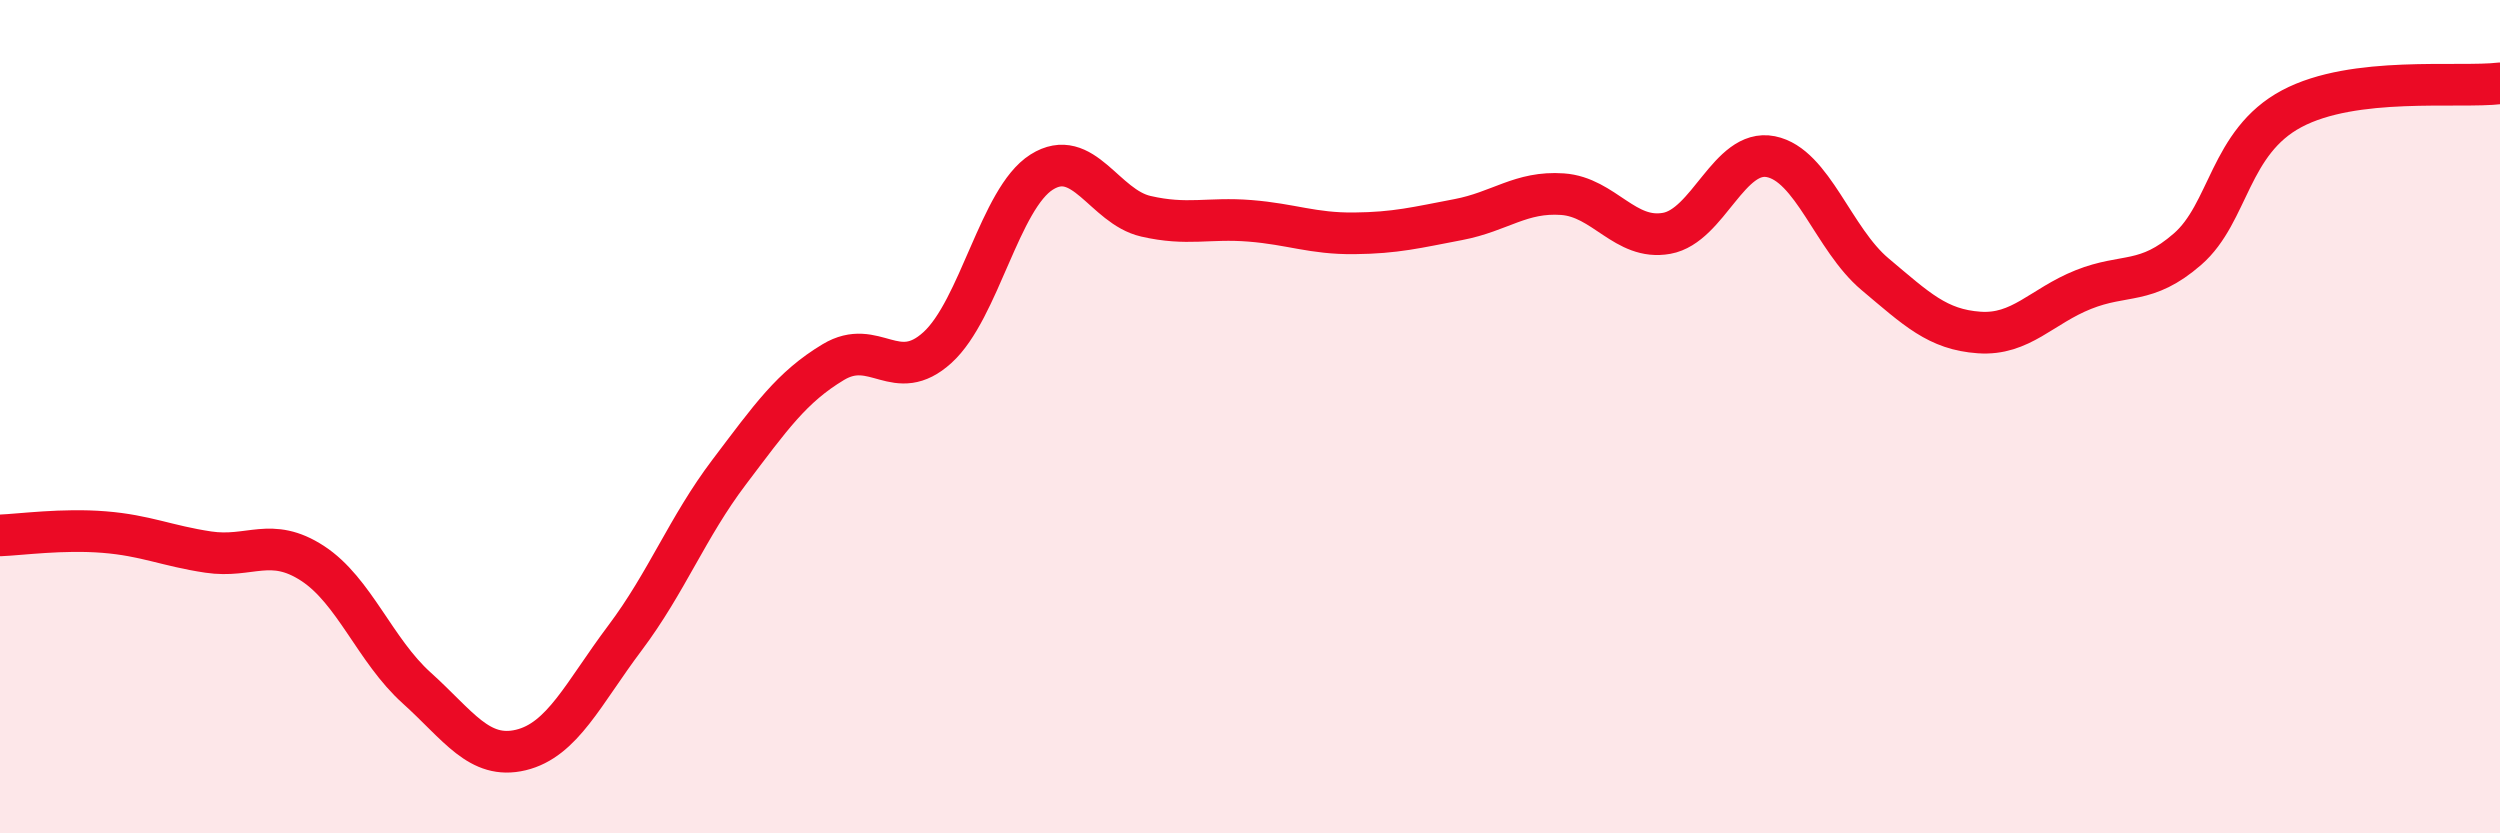
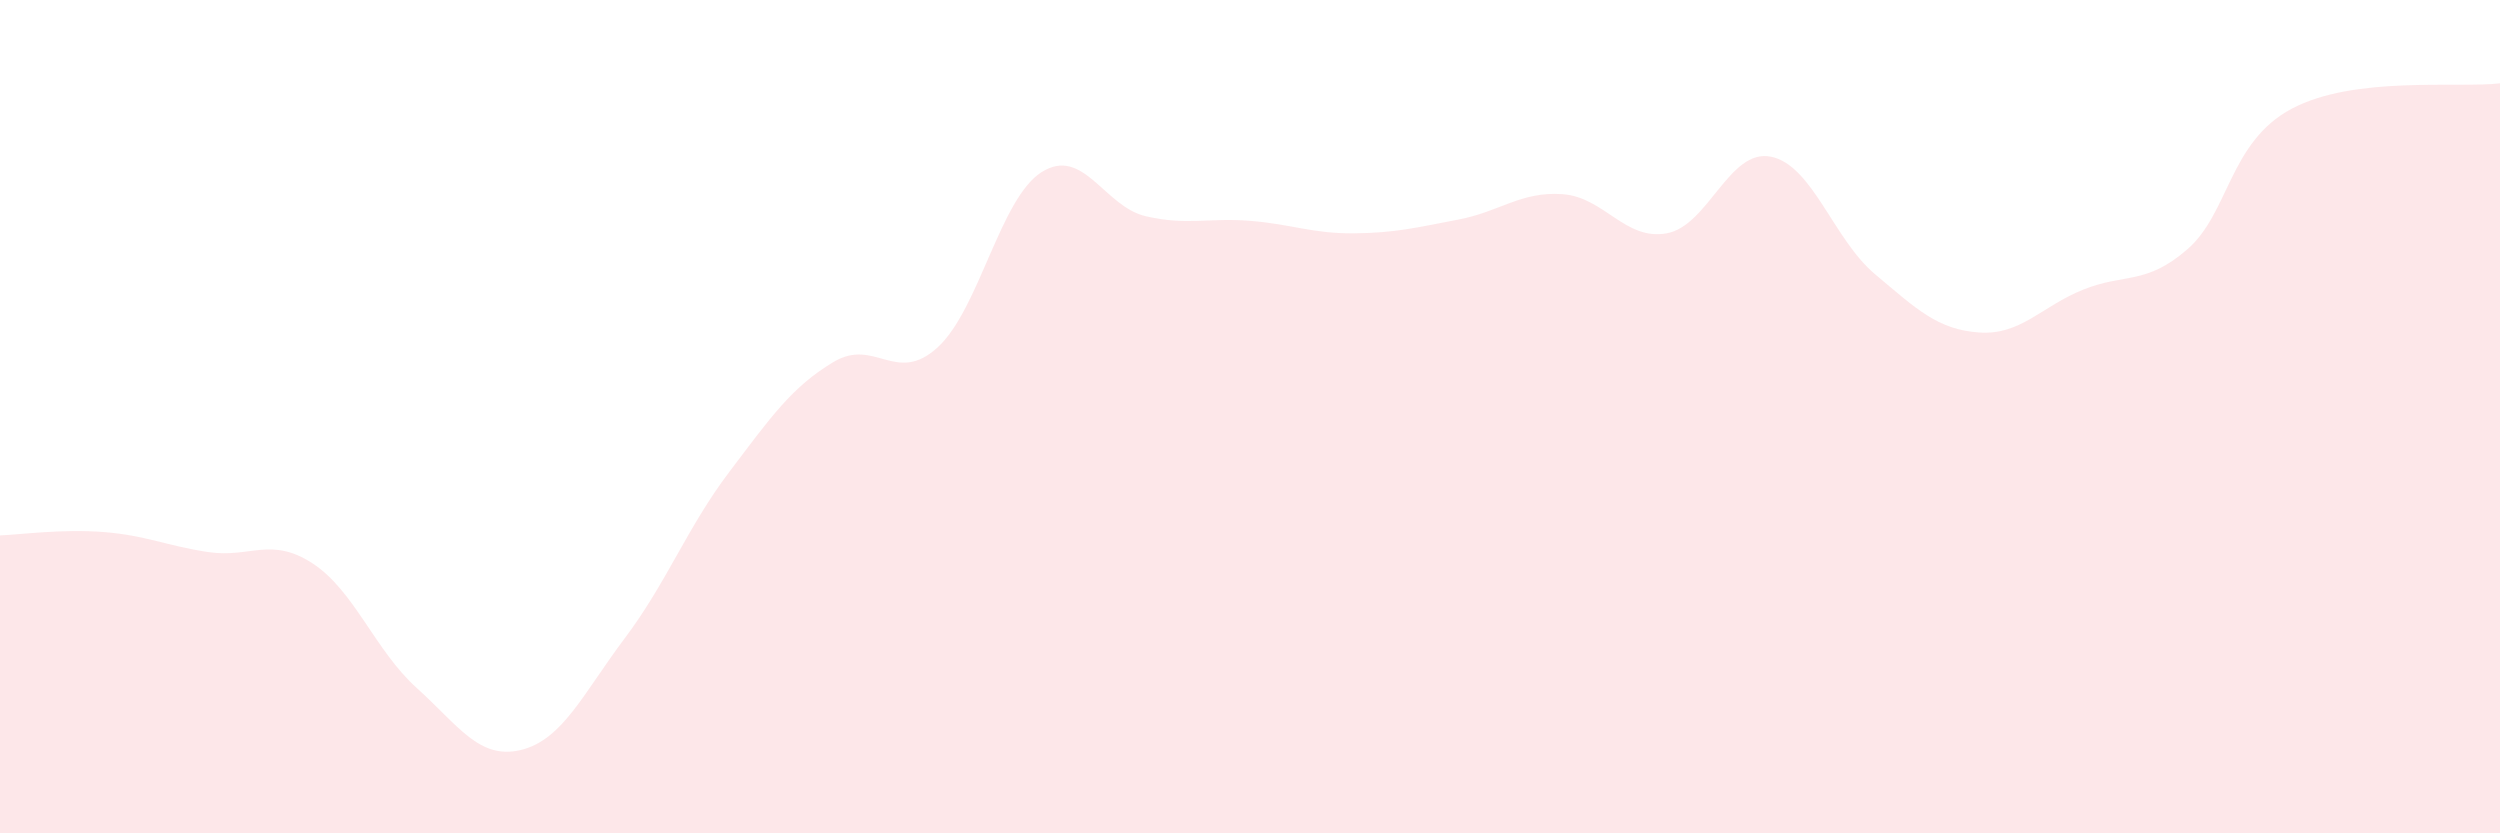
<svg xmlns="http://www.w3.org/2000/svg" width="60" height="20" viewBox="0 0 60 20">
  <path d="M 0,12.85 C 0.5,12.83 1.5,12.69 2.5,12.77 C 3.5,12.85 4,13.1 5,13.25 C 6,13.4 6.5,12.87 7.5,13.52 C 8.5,14.17 9,15.61 10,16.51 C 11,17.41 11.5,18.24 12.5,18 C 13.5,17.76 14,16.64 15,15.31 C 16,13.98 16.5,12.65 17.5,11.33 C 18.5,10.01 19,9.29 20,8.69 C 21,8.09 21.5,9.25 22.5,8.34 C 23.5,7.43 24,4.76 25,4.13 C 26,3.5 26.5,4.96 27.5,5.19 C 28.5,5.42 29,5.22 30,5.3 C 31,5.38 31.5,5.61 32.5,5.6 C 33.5,5.59 34,5.46 35,5.27 C 36,5.08 36.5,4.59 37.5,4.66 C 38.5,4.73 39,5.78 40,5.6 C 41,5.42 41.5,3.56 42.5,3.76 C 43.5,3.96 44,5.74 45,6.58 C 46,7.42 46.5,7.91 47.5,7.98 C 48.5,8.05 49,7.35 50,6.95 C 51,6.55 51.5,6.85 52.5,5.98 C 53.5,5.11 53.5,3.41 55,2.61 C 56.5,1.81 59,2.12 60,2L60 20L0 20Z" fill="#EB0A25" opacity="0.1" stroke-linecap="round" stroke-linejoin="round" />
-   <path d="M 0,12.85 C 0.5,12.83 1.5,12.69 2.5,12.77 C 3.5,12.85 4,13.1 5,13.25 C 6,13.4 6.5,12.87 7.5,13.52 C 8.5,14.17 9,15.61 10,16.51 C 11,17.41 11.5,18.24 12.5,18 C 13.5,17.76 14,16.64 15,15.31 C 16,13.98 16.5,12.65 17.5,11.33 C 18.5,10.01 19,9.29 20,8.69 C 21,8.09 21.5,9.25 22.5,8.34 C 23.5,7.43 24,4.76 25,4.13 C 26,3.5 26.5,4.96 27.5,5.19 C 28.5,5.42 29,5.22 30,5.3 C 31,5.38 31.5,5.61 32.5,5.6 C 33.5,5.59 34,5.46 35,5.27 C 36,5.08 36.5,4.59 37.5,4.66 C 38.5,4.73 39,5.78 40,5.6 C 41,5.42 41.5,3.56 42.5,3.76 C 43.5,3.96 44,5.74 45,6.58 C 46,7.42 46.5,7.91 47.5,7.98 C 48.5,8.05 49,7.35 50,6.95 C 51,6.55 51.5,6.85 52.5,5.98 C 53.5,5.11 53.5,3.41 55,2.61 C 56.5,1.81 59,2.12 60,2" stroke="#EB0A25" stroke-width="1" fill="none" stroke-linecap="round" stroke-linejoin="round" />
</svg>